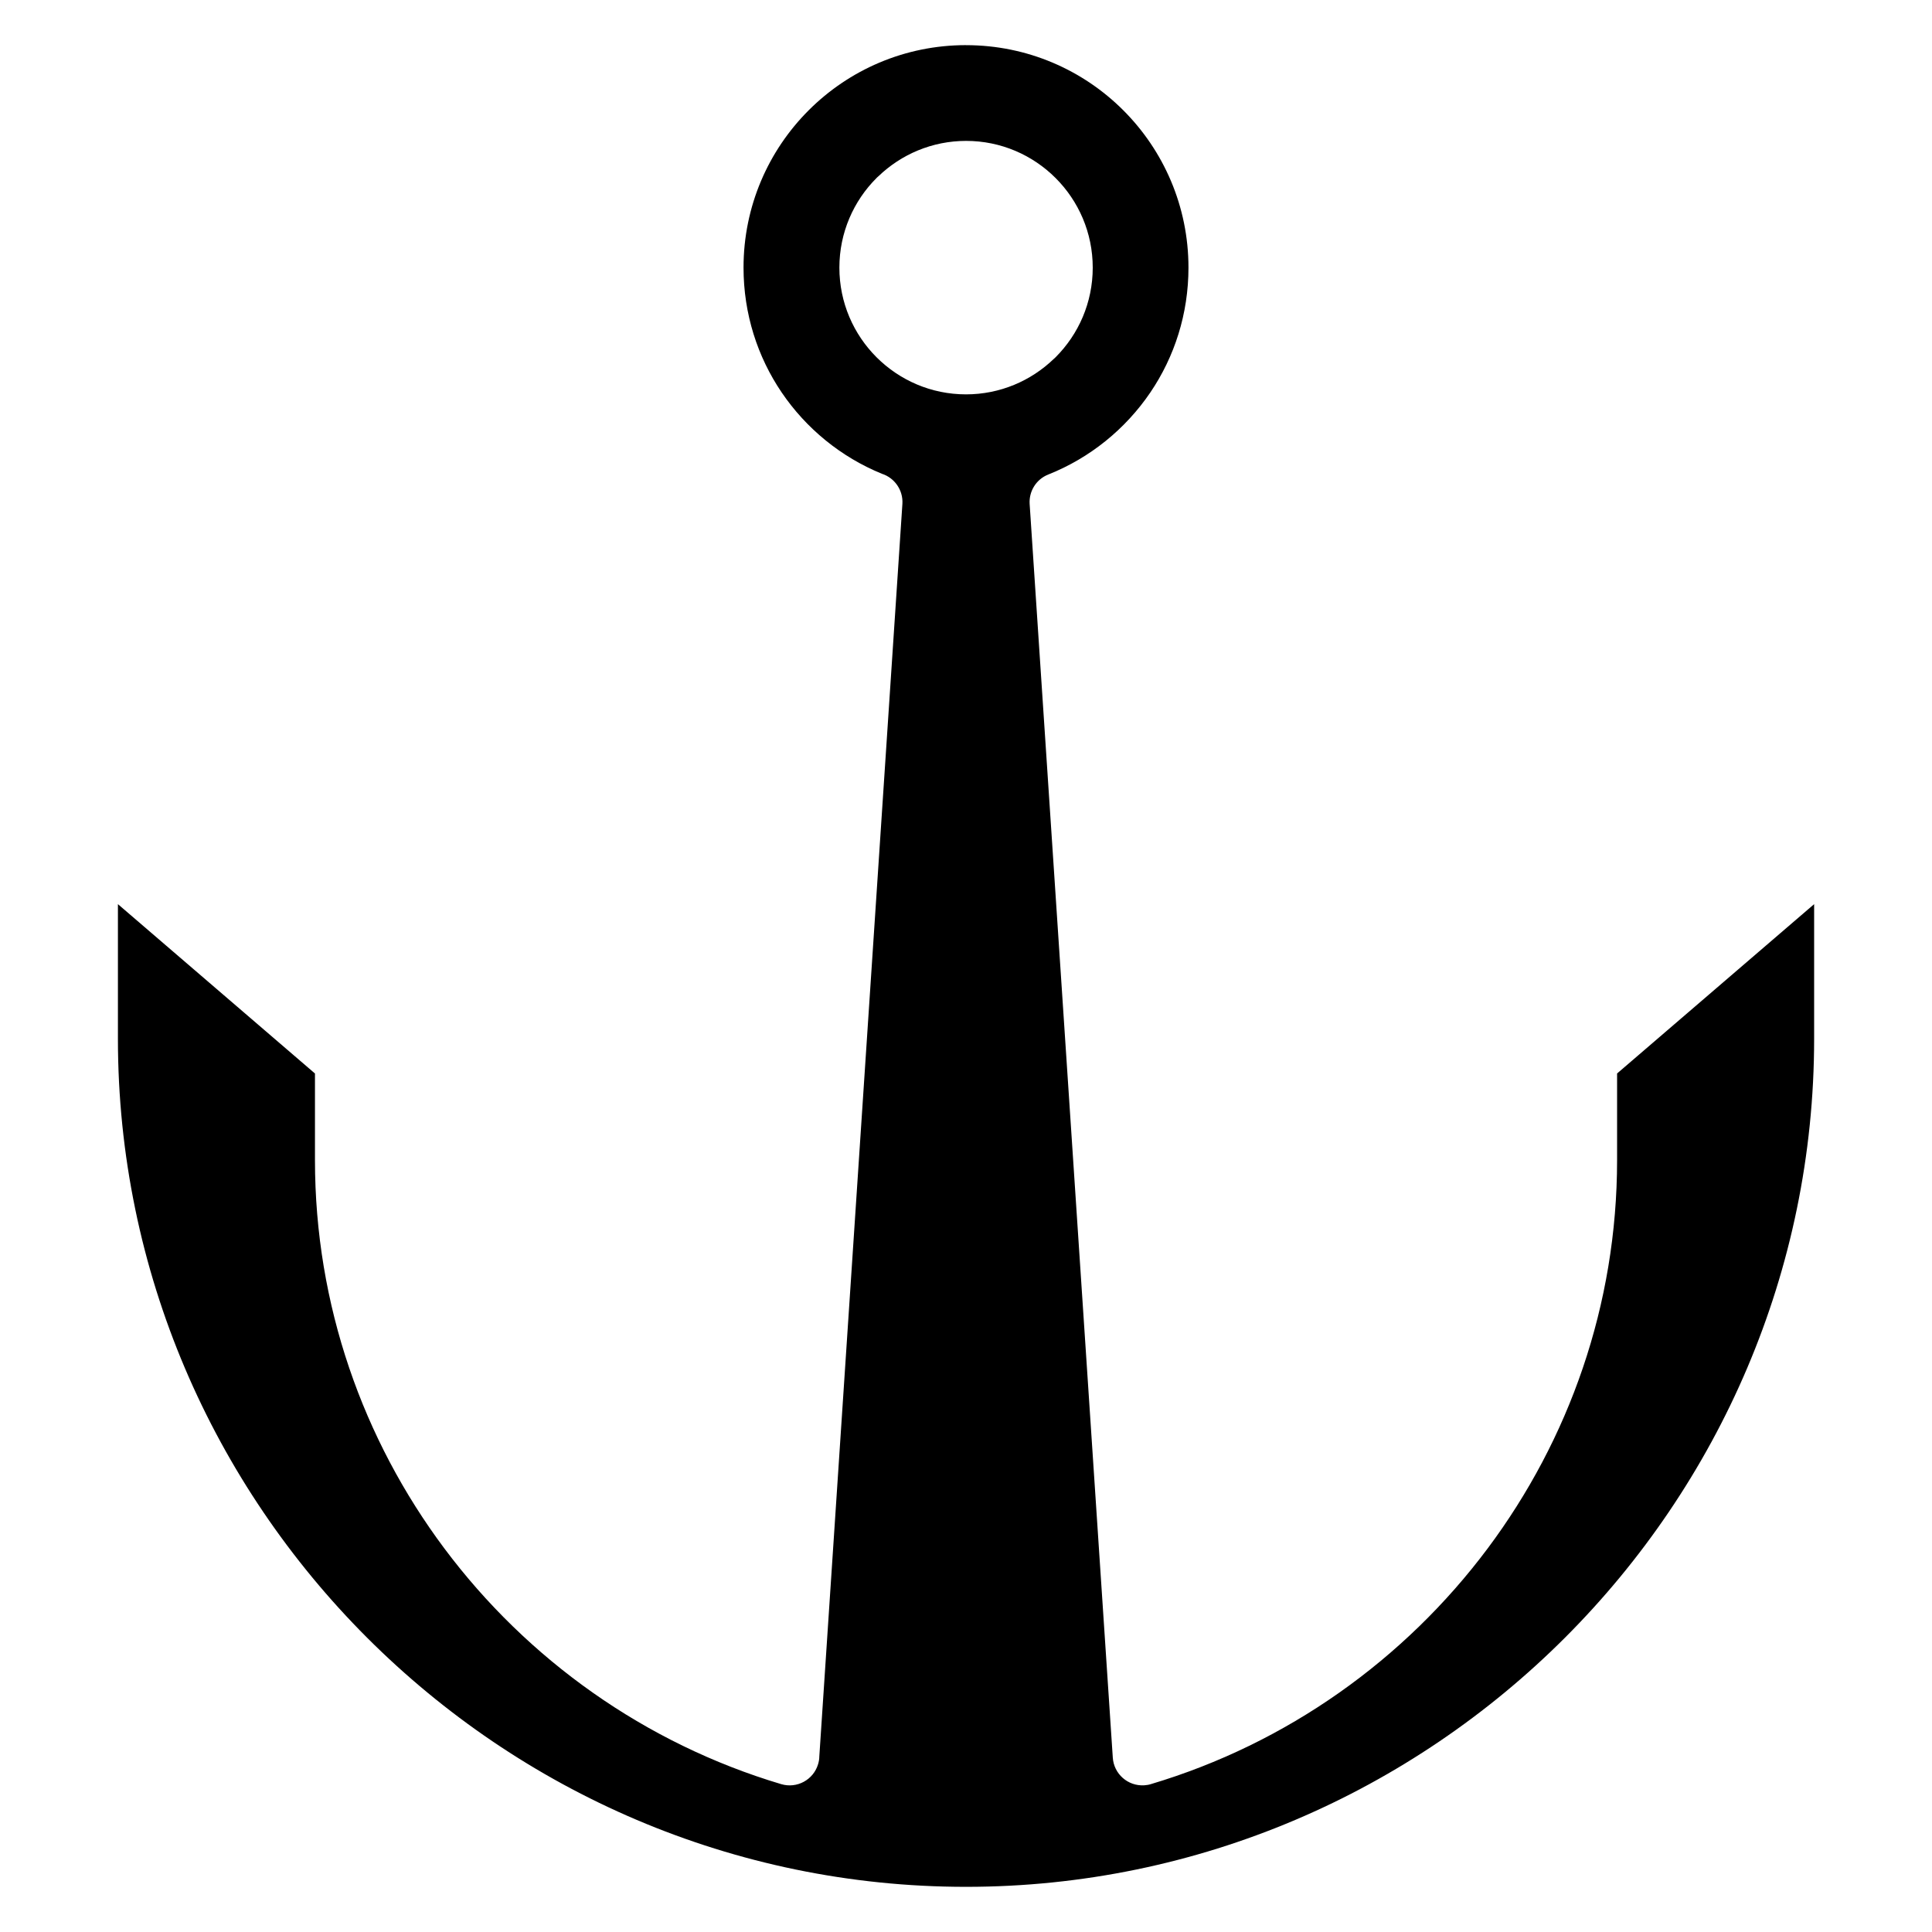
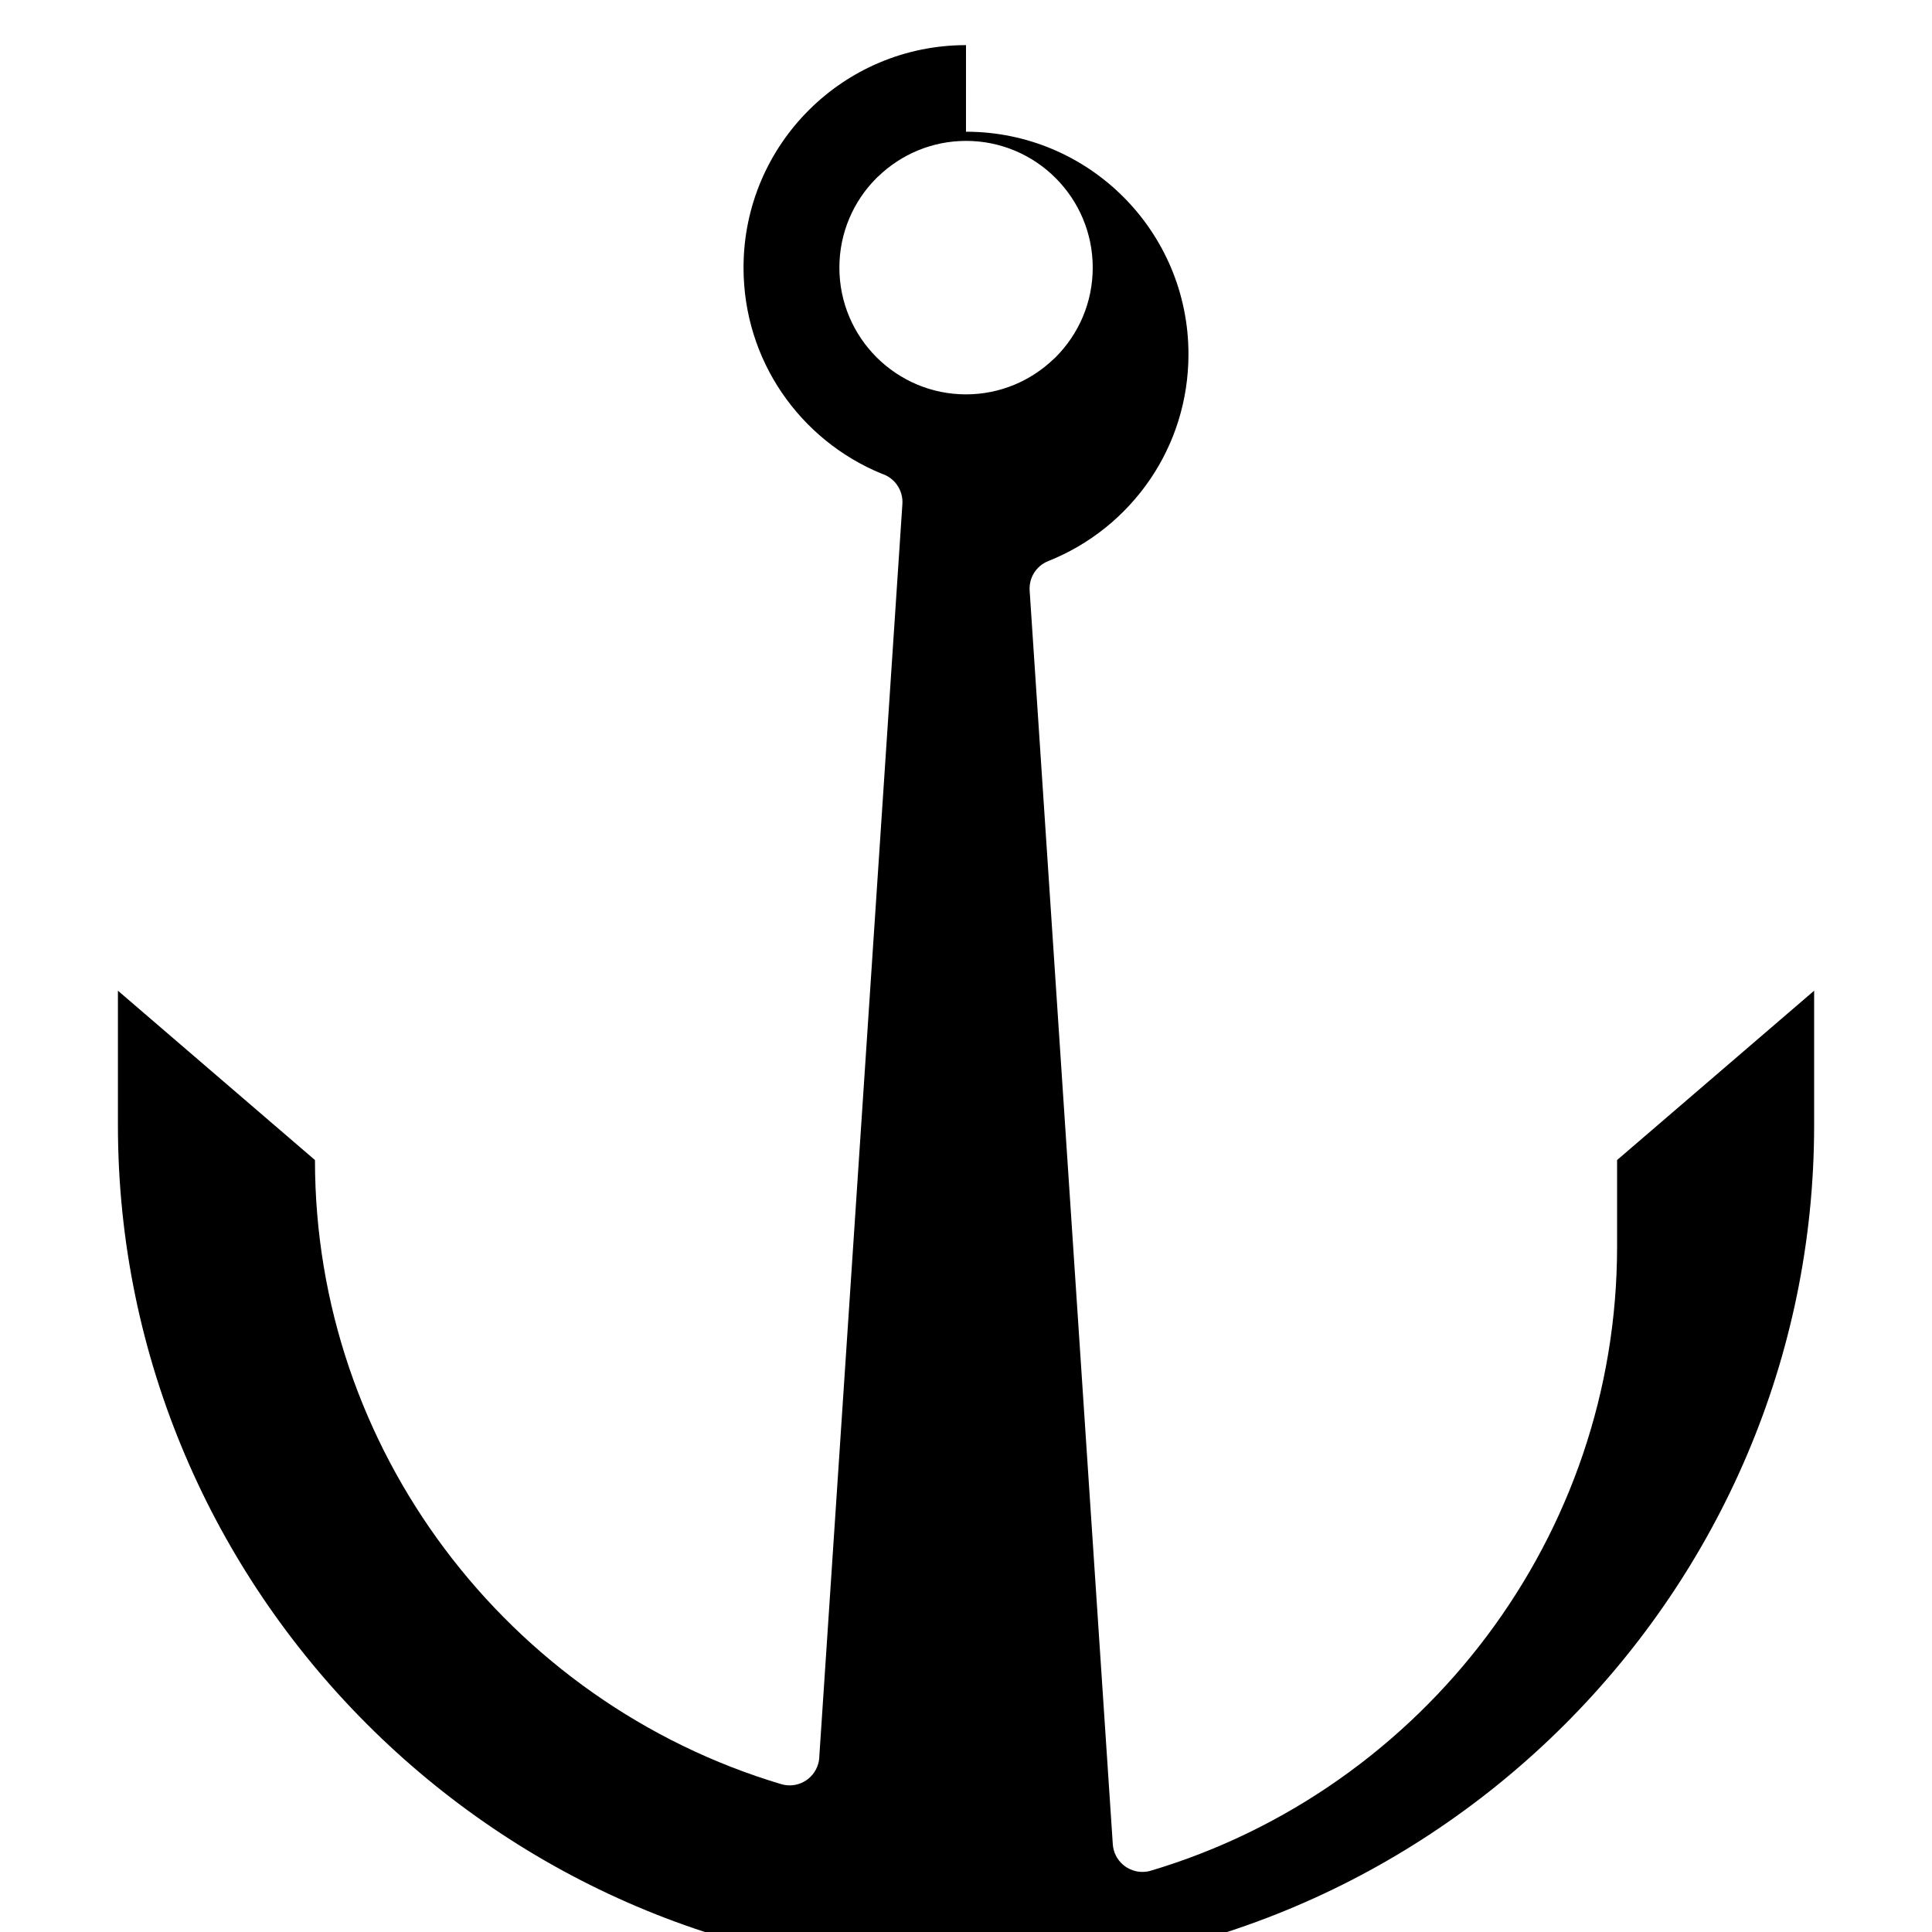
<svg xmlns="http://www.w3.org/2000/svg" fill="#000000" width="800px" height="800px" version="1.1" viewBox="144 144 512 512">
-   <path d="m400 248.51c-9.25 0-17.633-3.762-23.715-9.84-6.078-6.078-9.84-14.477-9.84-23.746s3.762-17.668 9.84-23.746c0.164-0.18 0.324-0.309 0.496-0.457 6.039-5.805 14.234-9.383 23.25-9.383 9.25 0 17.637 3.762 23.715 9.84 6.078 6.078 9.84 14.473 9.84 23.746 0 9.273-3.762 17.672-9.84 23.746-0.164 0.18-0.324 0.309-0.496 0.457-6.039 5.805-14.234 9.383-23.25 9.383zm48.977 368.3m-48.977-460.85c-16.281 0-31.027 6.602-41.691 17.266-10.668 10.664-17.266 25.41-17.266 41.691 0 12.293 3.727 23.676 10.098 33.07 6.492 9.574 15.727 17.141 26.57 21.566 3.34 1.07 5.66 4.312 5.434 7.973l-22.02 331.99c0 0.668-0.125 1.34-0.324 2.008-1.238 4.16-5.617 6.527-9.777 5.289-36.059-10.75-67.273-33.031-89.297-62.508-21.492-28.773-34.258-64.41-34.258-102.88v-22.938l-52.219-44.879v35.664c0 61.797 25.289 117.99 66.027 158.73 40.738 40.738 96.926 66.027 158.73 66.027 61.797 0 117.99-25.289 158.73-66.027s66.027-96.926 66.027-158.73v-35.664l-52.219 44.875v22.941c0 38.469-12.766 74.102-34.262 102.88-22.023 29.477-53.234 51.762-89.297 62.508-0.555 0.18-1.148 0.27-1.754 0.309-4.328 0.27-8.062-3.023-8.332-7.352l-22.035-332.24c-0.207-3.297 1.699-6.496 4.938-7.777 11.051-4.394 20.469-12.047 27.055-21.758 6.371-9.395 10.098-20.777 10.098-33.07 0-16.281-6.602-31.027-17.266-41.691-10.668-10.668-25.41-17.266-41.691-17.266z" fill-rule="evenodd" />
+   <path d="m400 248.51c-9.25 0-17.633-3.762-23.715-9.84-6.078-6.078-9.84-14.477-9.84-23.746s3.762-17.668 9.84-23.746c0.164-0.18 0.324-0.309 0.496-0.457 6.039-5.805 14.234-9.383 23.25-9.383 9.25 0 17.637 3.762 23.715 9.84 6.078 6.078 9.84 14.473 9.84 23.746 0 9.273-3.762 17.672-9.84 23.746-0.164 0.18-0.324 0.309-0.496 0.457-6.039 5.805-14.234 9.383-23.25 9.383zm48.977 368.3m-48.977-460.85c-16.281 0-31.027 6.602-41.691 17.266-10.668 10.664-17.266 25.41-17.266 41.691 0 12.293 3.727 23.676 10.098 33.07 6.492 9.574 15.727 17.141 26.57 21.566 3.34 1.07 5.66 4.312 5.434 7.973l-22.02 331.99c0 0.668-0.125 1.34-0.324 2.008-1.238 4.16-5.617 6.527-9.777 5.289-36.059-10.75-67.273-33.031-89.297-62.508-21.492-28.773-34.258-64.41-34.258-102.88l-52.219-44.879v35.664c0 61.797 25.289 117.99 66.027 158.73 40.738 40.738 96.926 66.027 158.73 66.027 61.797 0 117.99-25.289 158.73-66.027s66.027-96.926 66.027-158.73v-35.664l-52.219 44.875v22.941c0 38.469-12.766 74.102-34.262 102.88-22.023 29.477-53.234 51.762-89.297 62.508-0.555 0.18-1.148 0.27-1.754 0.309-4.328 0.27-8.062-3.023-8.332-7.352l-22.035-332.24c-0.207-3.297 1.699-6.496 4.938-7.777 11.051-4.394 20.469-12.047 27.055-21.758 6.371-9.395 10.098-20.777 10.098-33.07 0-16.281-6.602-31.027-17.266-41.691-10.668-10.668-25.41-17.266-41.691-17.266z" fill-rule="evenodd" />
</svg>